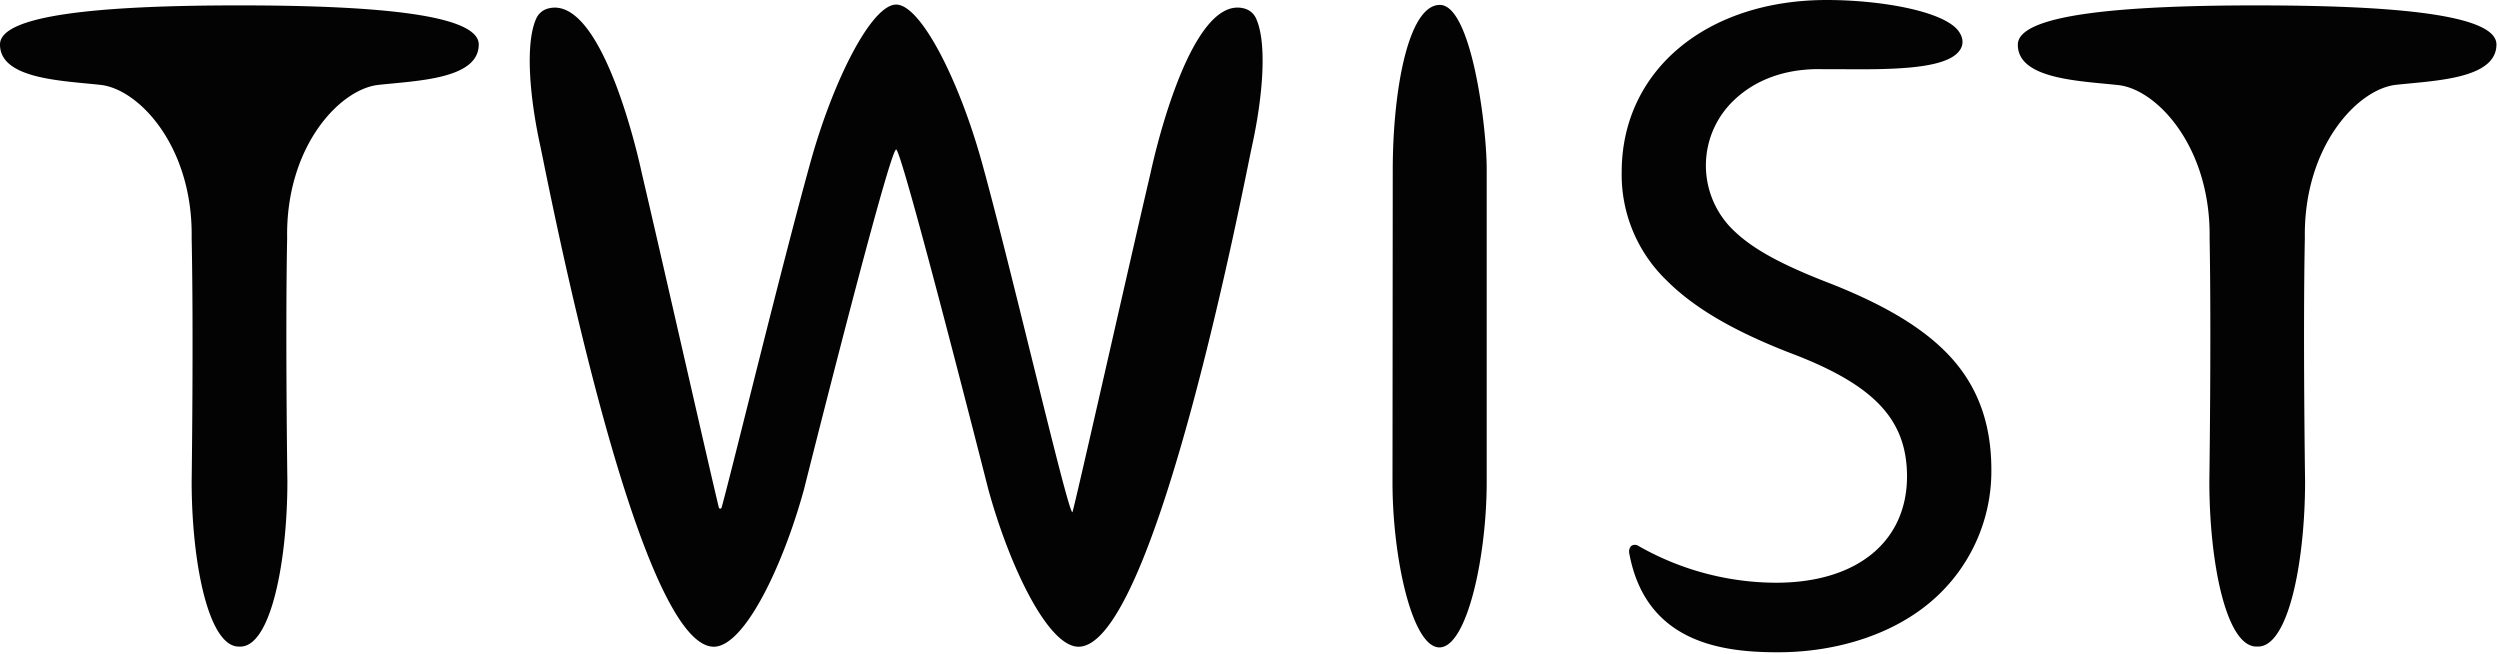
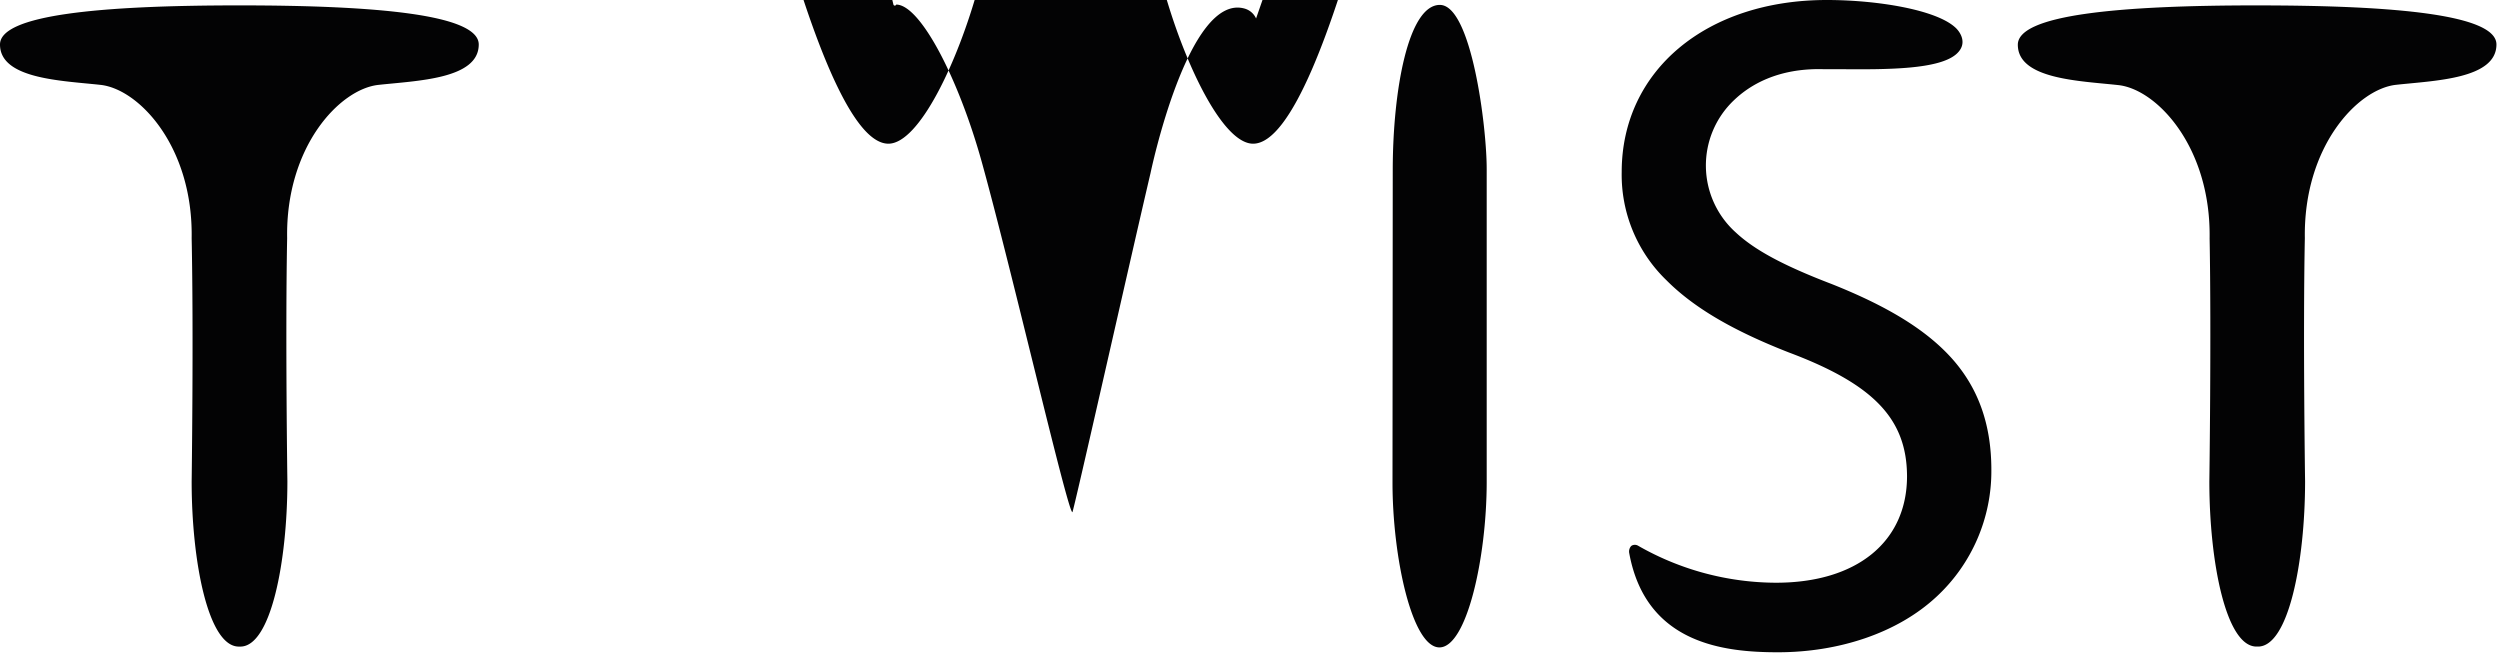
<svg xmlns="http://www.w3.org/2000/svg" width="153" height="40" viewBox="0 0 153 40">
  <g fill="#030304" fill-rule="nonzero">
-     <path d="M88.12.3c-1.93 0-2.88 5.204-2.884 10.097l-.015 19.134c0 4.595 1.203 10.09 2.872 10.09 1.67 0 2.887-5.486 2.893-10.09V10.403C90.998 7.774 90.051.301 88.12.301zM112.04 17.36c-2.918-1.12-4.672-2.07-5.814-3.137a5.504 5.504 0 0 1-.109-8.088c.939-.902 2.659-1.985 5.504-1.9h1.035c2.857.024 6.069.02 7.106-.957.662-.622.208-1.287-.033-1.534C118.602.602 114.887 0 111.802 0c-7.384 0-12.554 4.328-12.554 10.526a8.974 8.974 0 0 0 2.73 6.617c1.655 1.666 4.037 3.074 7.499 4.427 5.2 1.952 7.218 4.072 7.233 7.57 0 4.024-3.08 6.523-8.015 6.523a17.089 17.089 0 0 1-8.46-2.274.388.388 0 0 0-.367 0 .262.262 0 0 0-.079.076.511.511 0 0 0-.078.397c1.023 5.555 5.826 6.057 9.098 6.057 3.67 0 7.287-1.143 9.72-3.414 2.151-2 3.364-4.812 3.342-7.75 0-2.788-.803-5.035-2.46-6.866-1.561-1.718-3.901-3.155-7.372-4.53zM76.872 1.13a1.1 1.1 0 0 0-.686-.6c-3.47-1.014-5.774 10.065-5.774 10.065-1.14 4.849-4.719 20.752-4.782 20.752-.286 0-3.7-14.767-5.534-21.392C58.68 4.839 56.331.28 54.846.28c-1.487 0-3.835 4.56-5.252 9.672-1.835 6.616-4.713 18.496-5.432 21.113a.087.087 0 0 1-.168 0c-.535-2.193-3.576-15.618-4.716-20.467 0 0-2.3-11.08-5.774-10.066a1.1 1.1 0 0 0-.686.602c-.68 1.504-.418 4.764.253 7.82.42 1.936 5.897 30.61 10.613 30.625 1.877 0 4.247-4.971 5.525-9.648 0 0 5.212-20.782 5.636-20.782.358 0 5.636 20.782 5.636 20.782 1.278 4.677 3.648 9.648 5.525 9.648 4.713 0 10.19-28.689 10.614-30.626.673-3.058.935-6.33.252-7.822zM14.65.33C6.168.33 0 .903 0 2.723c0 2.12 3.805 2.213 6.156 2.472 2.352.259 5.667 3.783 5.573 9.386.124 5.907 0 14.894 0 14.894 0 4.887 1.01 10.084 2.879 10.096h.102c1.867 0 2.875-5.21 2.878-10.096 0 0-.13-8.99-.015-14.897-.096-5.6 3.215-9.124 5.585-9.383 2.37-.259 6.141-.352 6.141-2.472C29.3.902 23.134.33 14.65.33zM138.141.33c-8.48 0-14.65.575-14.65 2.407 0 2.12 3.805 2.213 6.157 2.472 2.352.259 5.666 3.783 5.58 9.386.11 5.892-.016 14.879-.016 14.879 0 4.887 1.01 10.084 2.878 10.096h.102c1.868 0 2.876-5.21 2.879-10.096 0 0-.133-8.99-.015-14.897-.088-5.603 3.224-9.127 5.579-9.386 2.354-.259 6.147-.349 6.147-2.47 0-1.819-6.16-2.39-14.64-2.39z" />
+     <path d="M88.12.3c-1.93 0-2.88 5.204-2.884 10.097l-.015 19.134c0 4.595 1.203 10.09 2.872 10.09 1.67 0 2.887-5.486 2.893-10.09V10.403C90.998 7.774 90.051.301 88.12.301zM112.04 17.36c-2.918-1.12-4.672-2.07-5.814-3.137a5.504 5.504 0 0 1-.109-8.088c.939-.902 2.659-1.985 5.504-1.9h1.035c2.857.024 6.069.02 7.106-.957.662-.622.208-1.287-.033-1.534C118.602.602 114.887 0 111.802 0c-7.384 0-12.554 4.328-12.554 10.526a8.974 8.974 0 0 0 2.73 6.617c1.655 1.666 4.037 3.074 7.499 4.427 5.2 1.952 7.218 4.072 7.233 7.57 0 4.024-3.08 6.523-8.015 6.523a17.089 17.089 0 0 1-8.46-2.274.388.388 0 0 0-.367 0 .262.262 0 0 0-.079.076.511.511 0 0 0-.078.397c1.023 5.555 5.826 6.057 9.098 6.057 3.67 0 7.287-1.143 9.72-3.414 2.151-2 3.364-4.812 3.342-7.75 0-2.788-.803-5.035-2.46-6.866-1.561-1.718-3.901-3.155-7.372-4.53zM76.872 1.13a1.1 1.1 0 0 0-.686-.6c-3.47-1.014-5.774 10.065-5.774 10.065-1.14 4.849-4.719 20.752-4.782 20.752-.286 0-3.7-14.767-5.534-21.392C58.68 4.839 56.331.28 54.846.28a.087.087 0 0 1-.168 0c-.535-2.193-3.576-15.618-4.716-20.467 0 0-2.3-11.08-5.774-10.066a1.1 1.1 0 0 0-.686.602c-.68 1.504-.418 4.764.253 7.82.42 1.936 5.897 30.61 10.613 30.625 1.877 0 4.247-4.971 5.525-9.648 0 0 5.212-20.782 5.636-20.782.358 0 5.636 20.782 5.636 20.782 1.278 4.677 3.648 9.648 5.525 9.648 4.713 0 10.19-28.689 10.614-30.626.673-3.058.935-6.33.252-7.822zM14.65.33C6.168.33 0 .903 0 2.723c0 2.12 3.805 2.213 6.156 2.472 2.352.259 5.667 3.783 5.573 9.386.124 5.907 0 14.894 0 14.894 0 4.887 1.01 10.084 2.879 10.096h.102c1.867 0 2.875-5.21 2.878-10.096 0 0-.13-8.99-.015-14.897-.096-5.6 3.215-9.124 5.585-9.383 2.37-.259 6.141-.352 6.141-2.472C29.3.902 23.134.33 14.65.33zM138.141.33c-8.48 0-14.65.575-14.65 2.407 0 2.12 3.805 2.213 6.157 2.472 2.352.259 5.666 3.783 5.58 9.386.11 5.892-.016 14.879-.016 14.879 0 4.887 1.01 10.084 2.878 10.096h.102c1.868 0 2.876-5.21 2.879-10.096 0 0-.133-8.99-.015-14.897-.088-5.603 3.224-9.127 5.579-9.386 2.354-.259 6.147-.349 6.147-2.47 0-1.819-6.16-2.39-14.64-2.39z" />
  </g>
</svg>